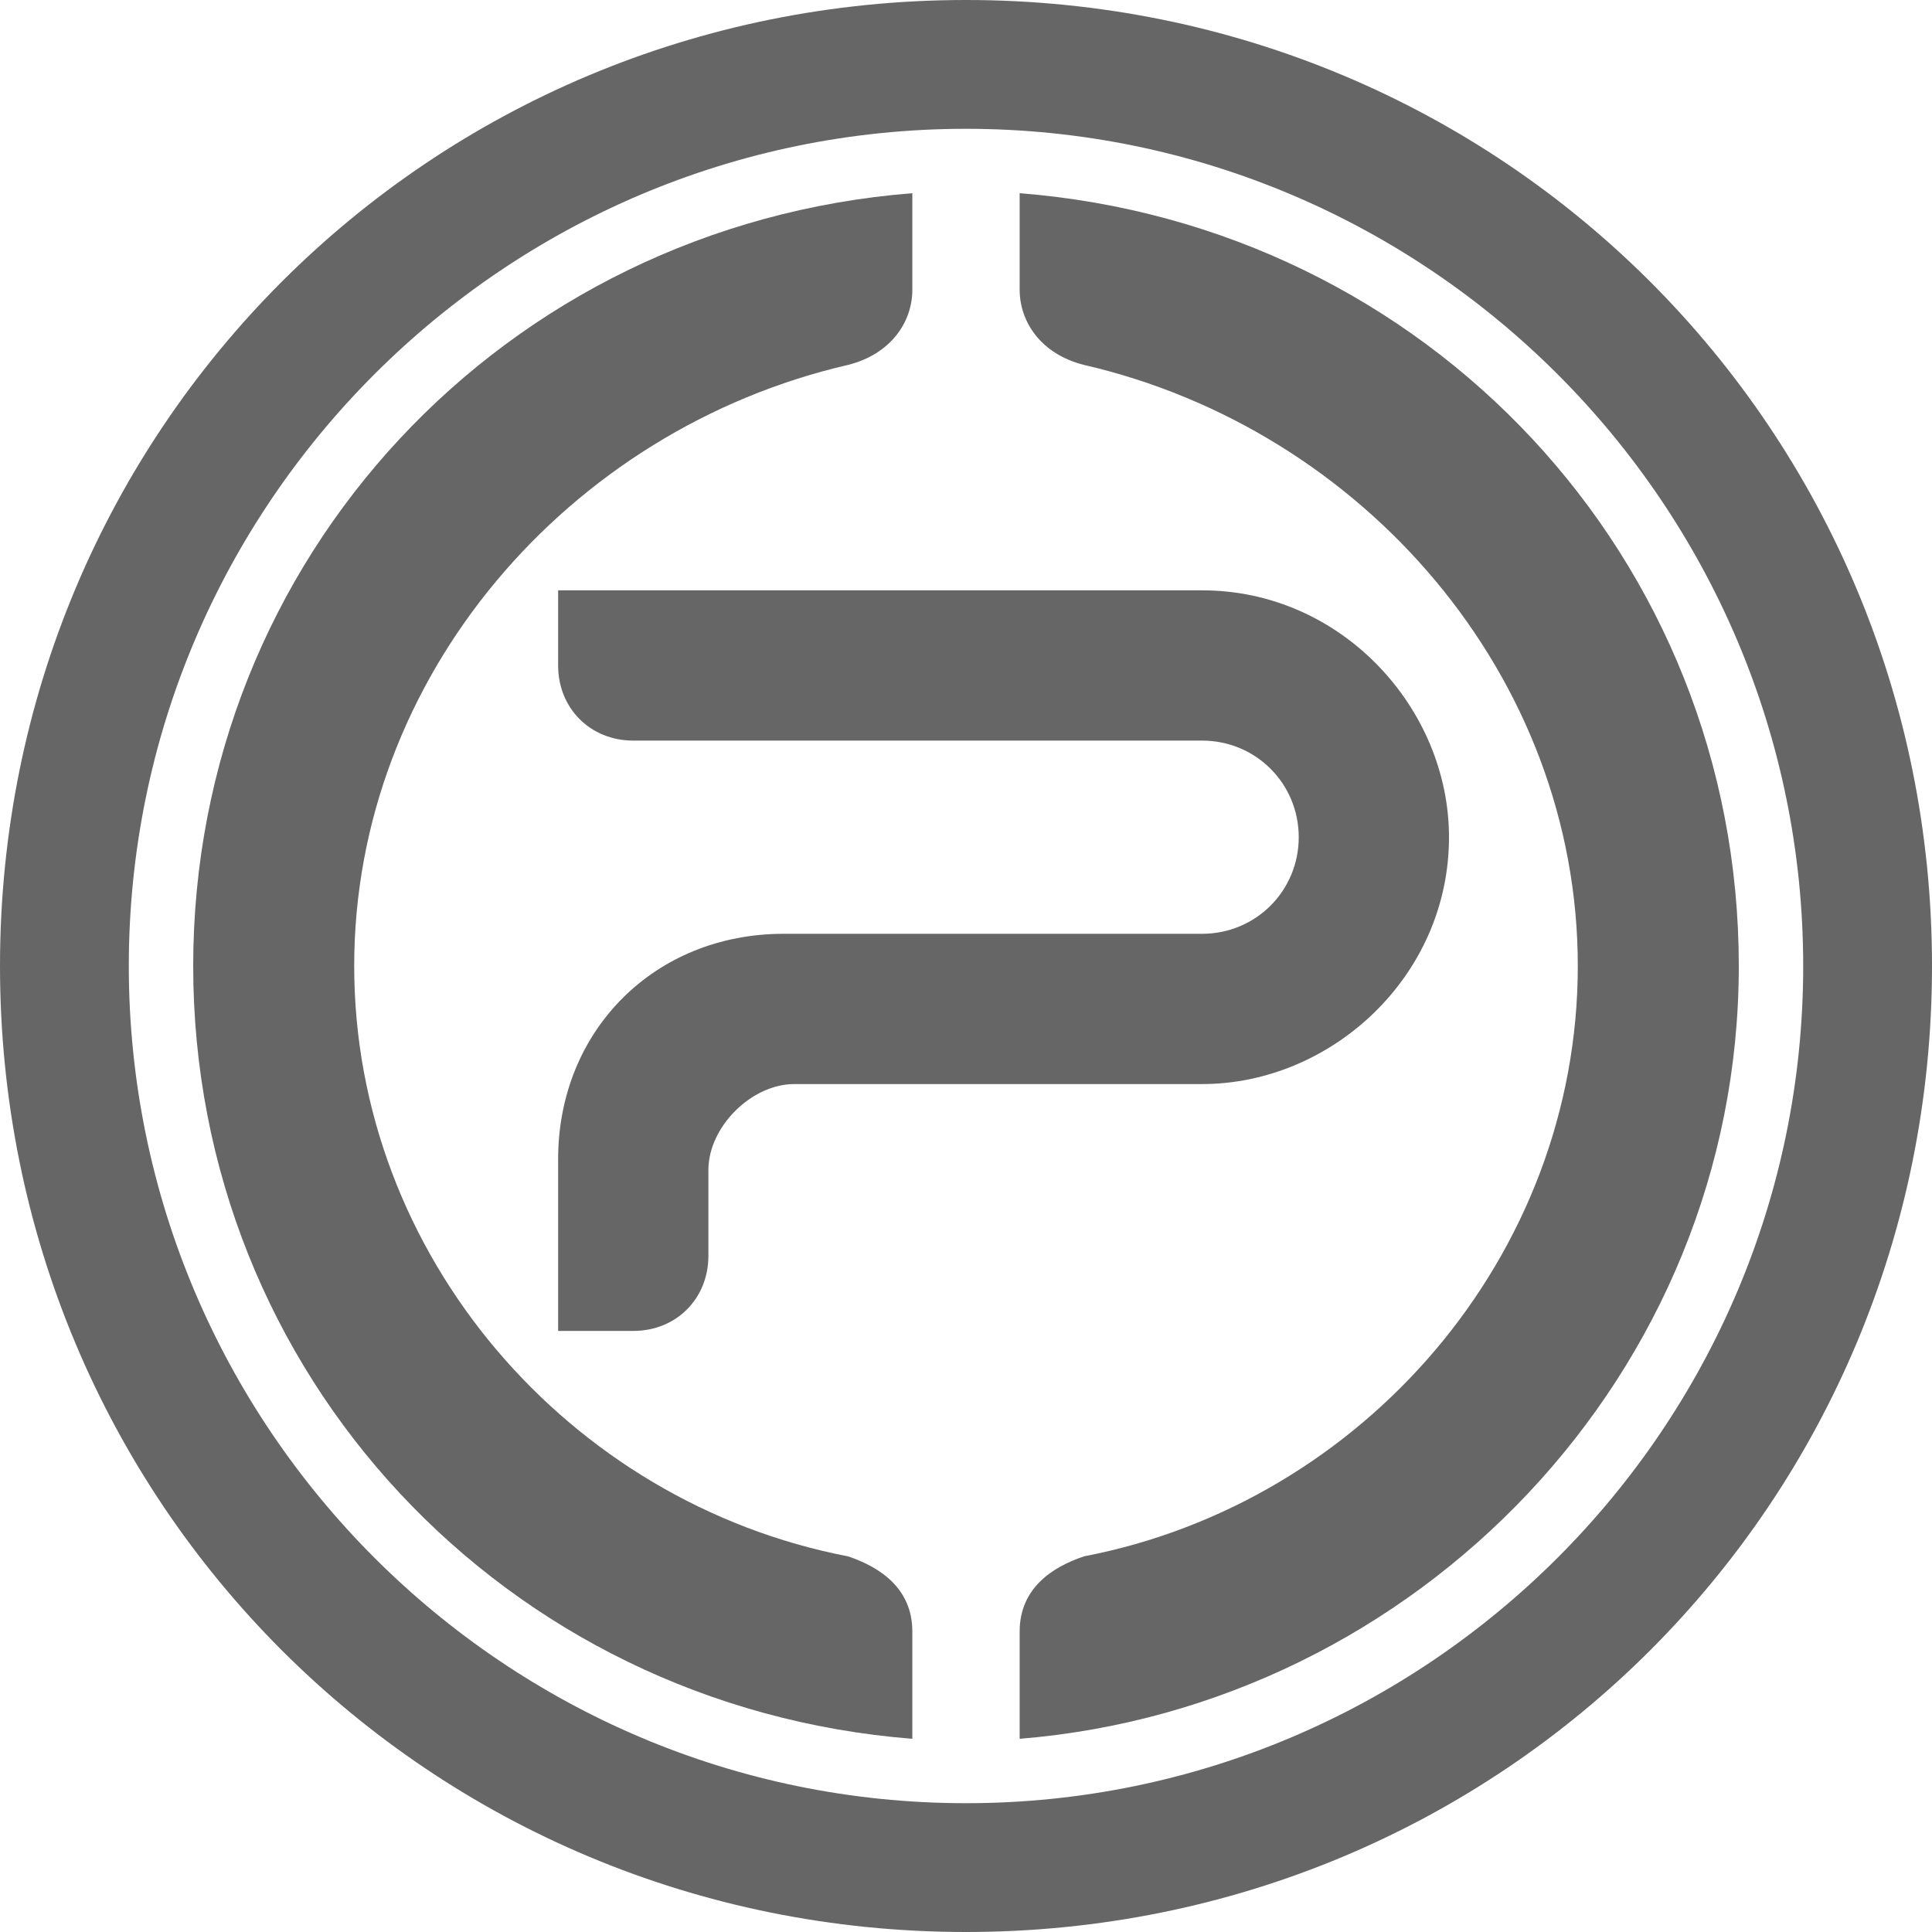
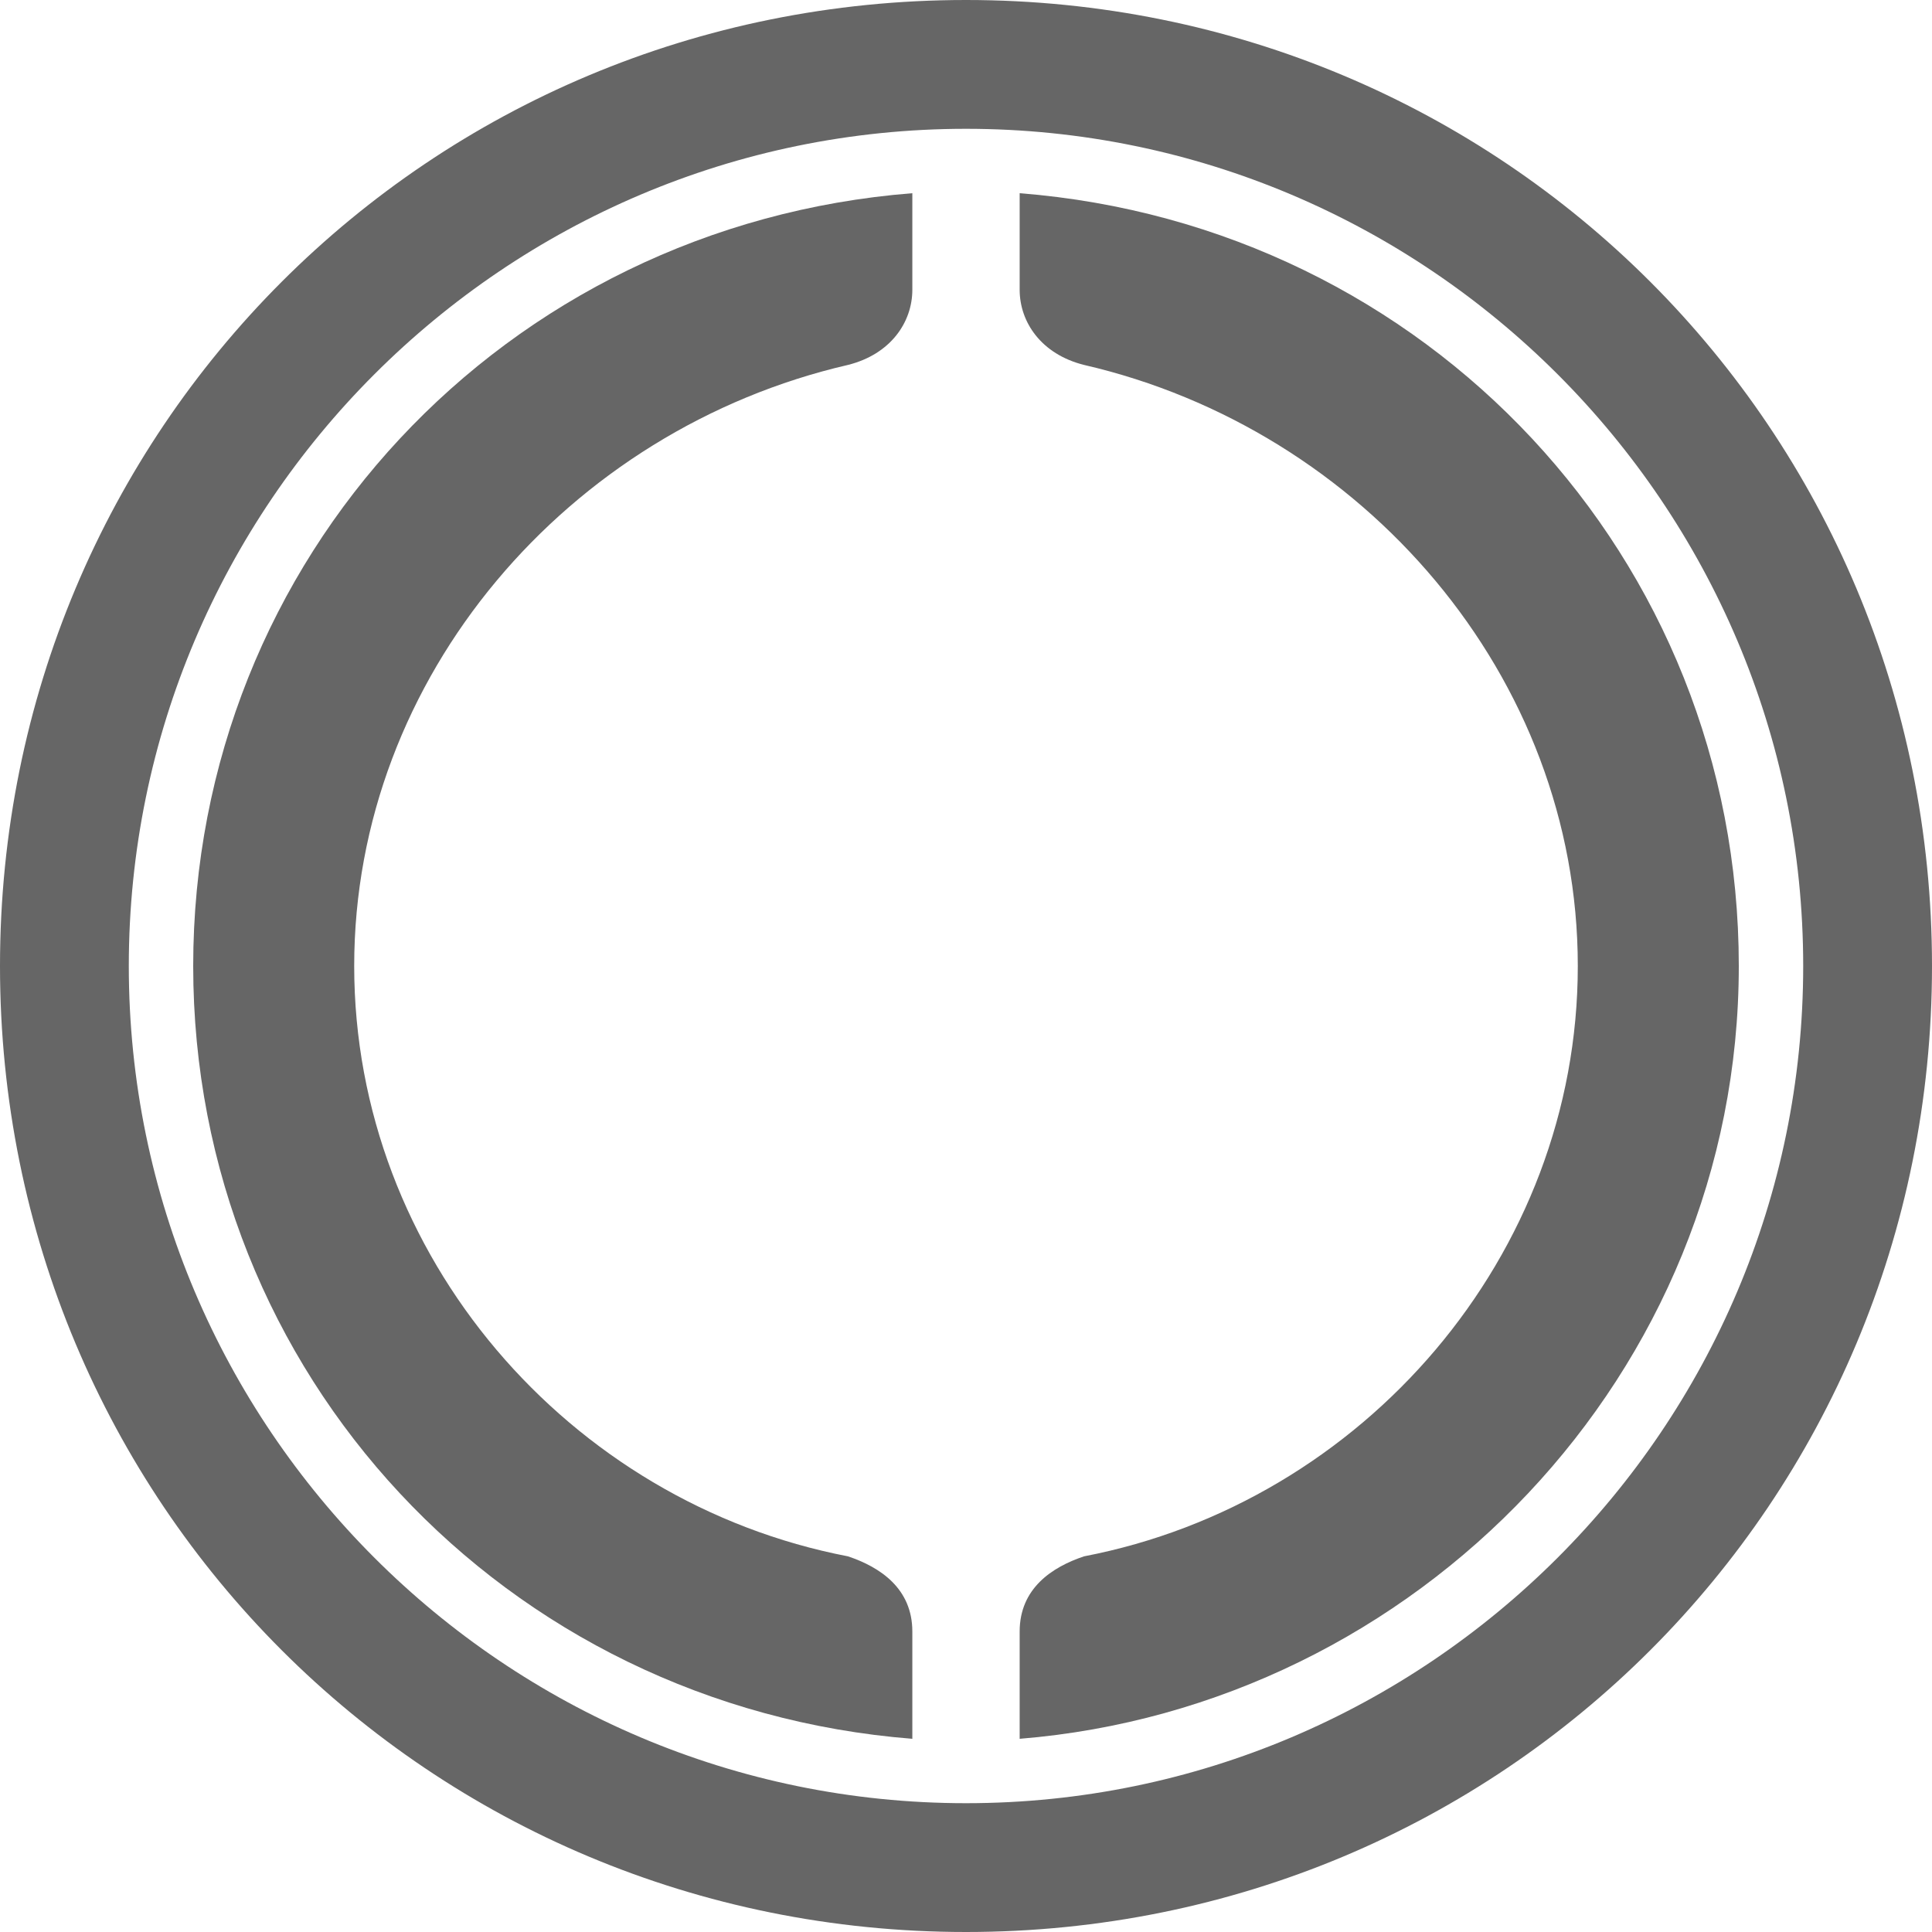
<svg xmlns="http://www.w3.org/2000/svg" version="1.1" id="Capa_1" x="0px" y="0px" viewBox="0 0 18 18" style="enable-background:new 0 0 18 18;" xml:space="preserve">
  <style type="text/css">
	.st0{fill-rule:evenodd;clip-rule:evenodd;fill:#666666;}
</style>
  <g>
-     <path class="st0" d="M11.2,5.5c1.3,0,2.3,1.1,2.3,2.3c0,1.3-1.1,2.3-2.3,2.3H8.9l0,0c-0.5,0-1,0-1.5,0c-0.4,0-0.8,0.4-0.8,0.8   c0,0.3,0,0.5,0,0.8c0,0.4-0.3,0.7-0.7,0.7H5.2v-0.7c0-0.3,0-0.6,0-0.9c0-1.2,0.9-2.1,2.1-2.1h1.1H9h2.2c0.5,0,0.9-0.4,0.9-0.9   s-0.4-0.9-0.9-0.9c-1.8,0-3.5,0-5.3,0c-0.4,0-0.7-0.3-0.7-0.7l0,0V5.5h0.7C7.6,5.5,9.4,5.5,11.2,5.5L11.2,5.5z" />
    <path class="st0" d="M7.9,14.5c0.3,0.1,0.6,0.3,0.6,0.7l0,0v1C4.7,15.9,1.8,12.8,1.8,9s2.9-6.9,6.7-7.2v0.9l0,0   c0,0.3-0.2,0.6-0.6,0.7l0,0C5.3,4,3.3,6.3,3.3,9S5.3,14,7.9,14.5L7.9,14.5L7.9,14.5z M10.1,14.5c-0.3,0.1-0.6,0.3-0.6,0.7l0,0v1   c3.7-0.3,6.7-3.4,6.7-7.2s-2.9-6.9-6.7-7.2v0.9l0,0c0,0.3,0.2,0.6,0.6,0.7l0,0C12.7,4,14.7,6.3,14.7,9S12.7,14,10.1,14.5L10.1,14.5   L10.1,14.5z" />
    <path class="st0" d="M9,0c5,0,9,4,9,9s-4,9-9,9s-9-4-9-9S4,0,9,0L9,0z M9,1.2c4.3,0,7.8,3.5,7.8,7.8s-3.5,7.8-7.8,7.8   S1.2,13.3,1.2,9S4.7,1.2,9,1.2L9,1.2z" />
  </g>
</svg>